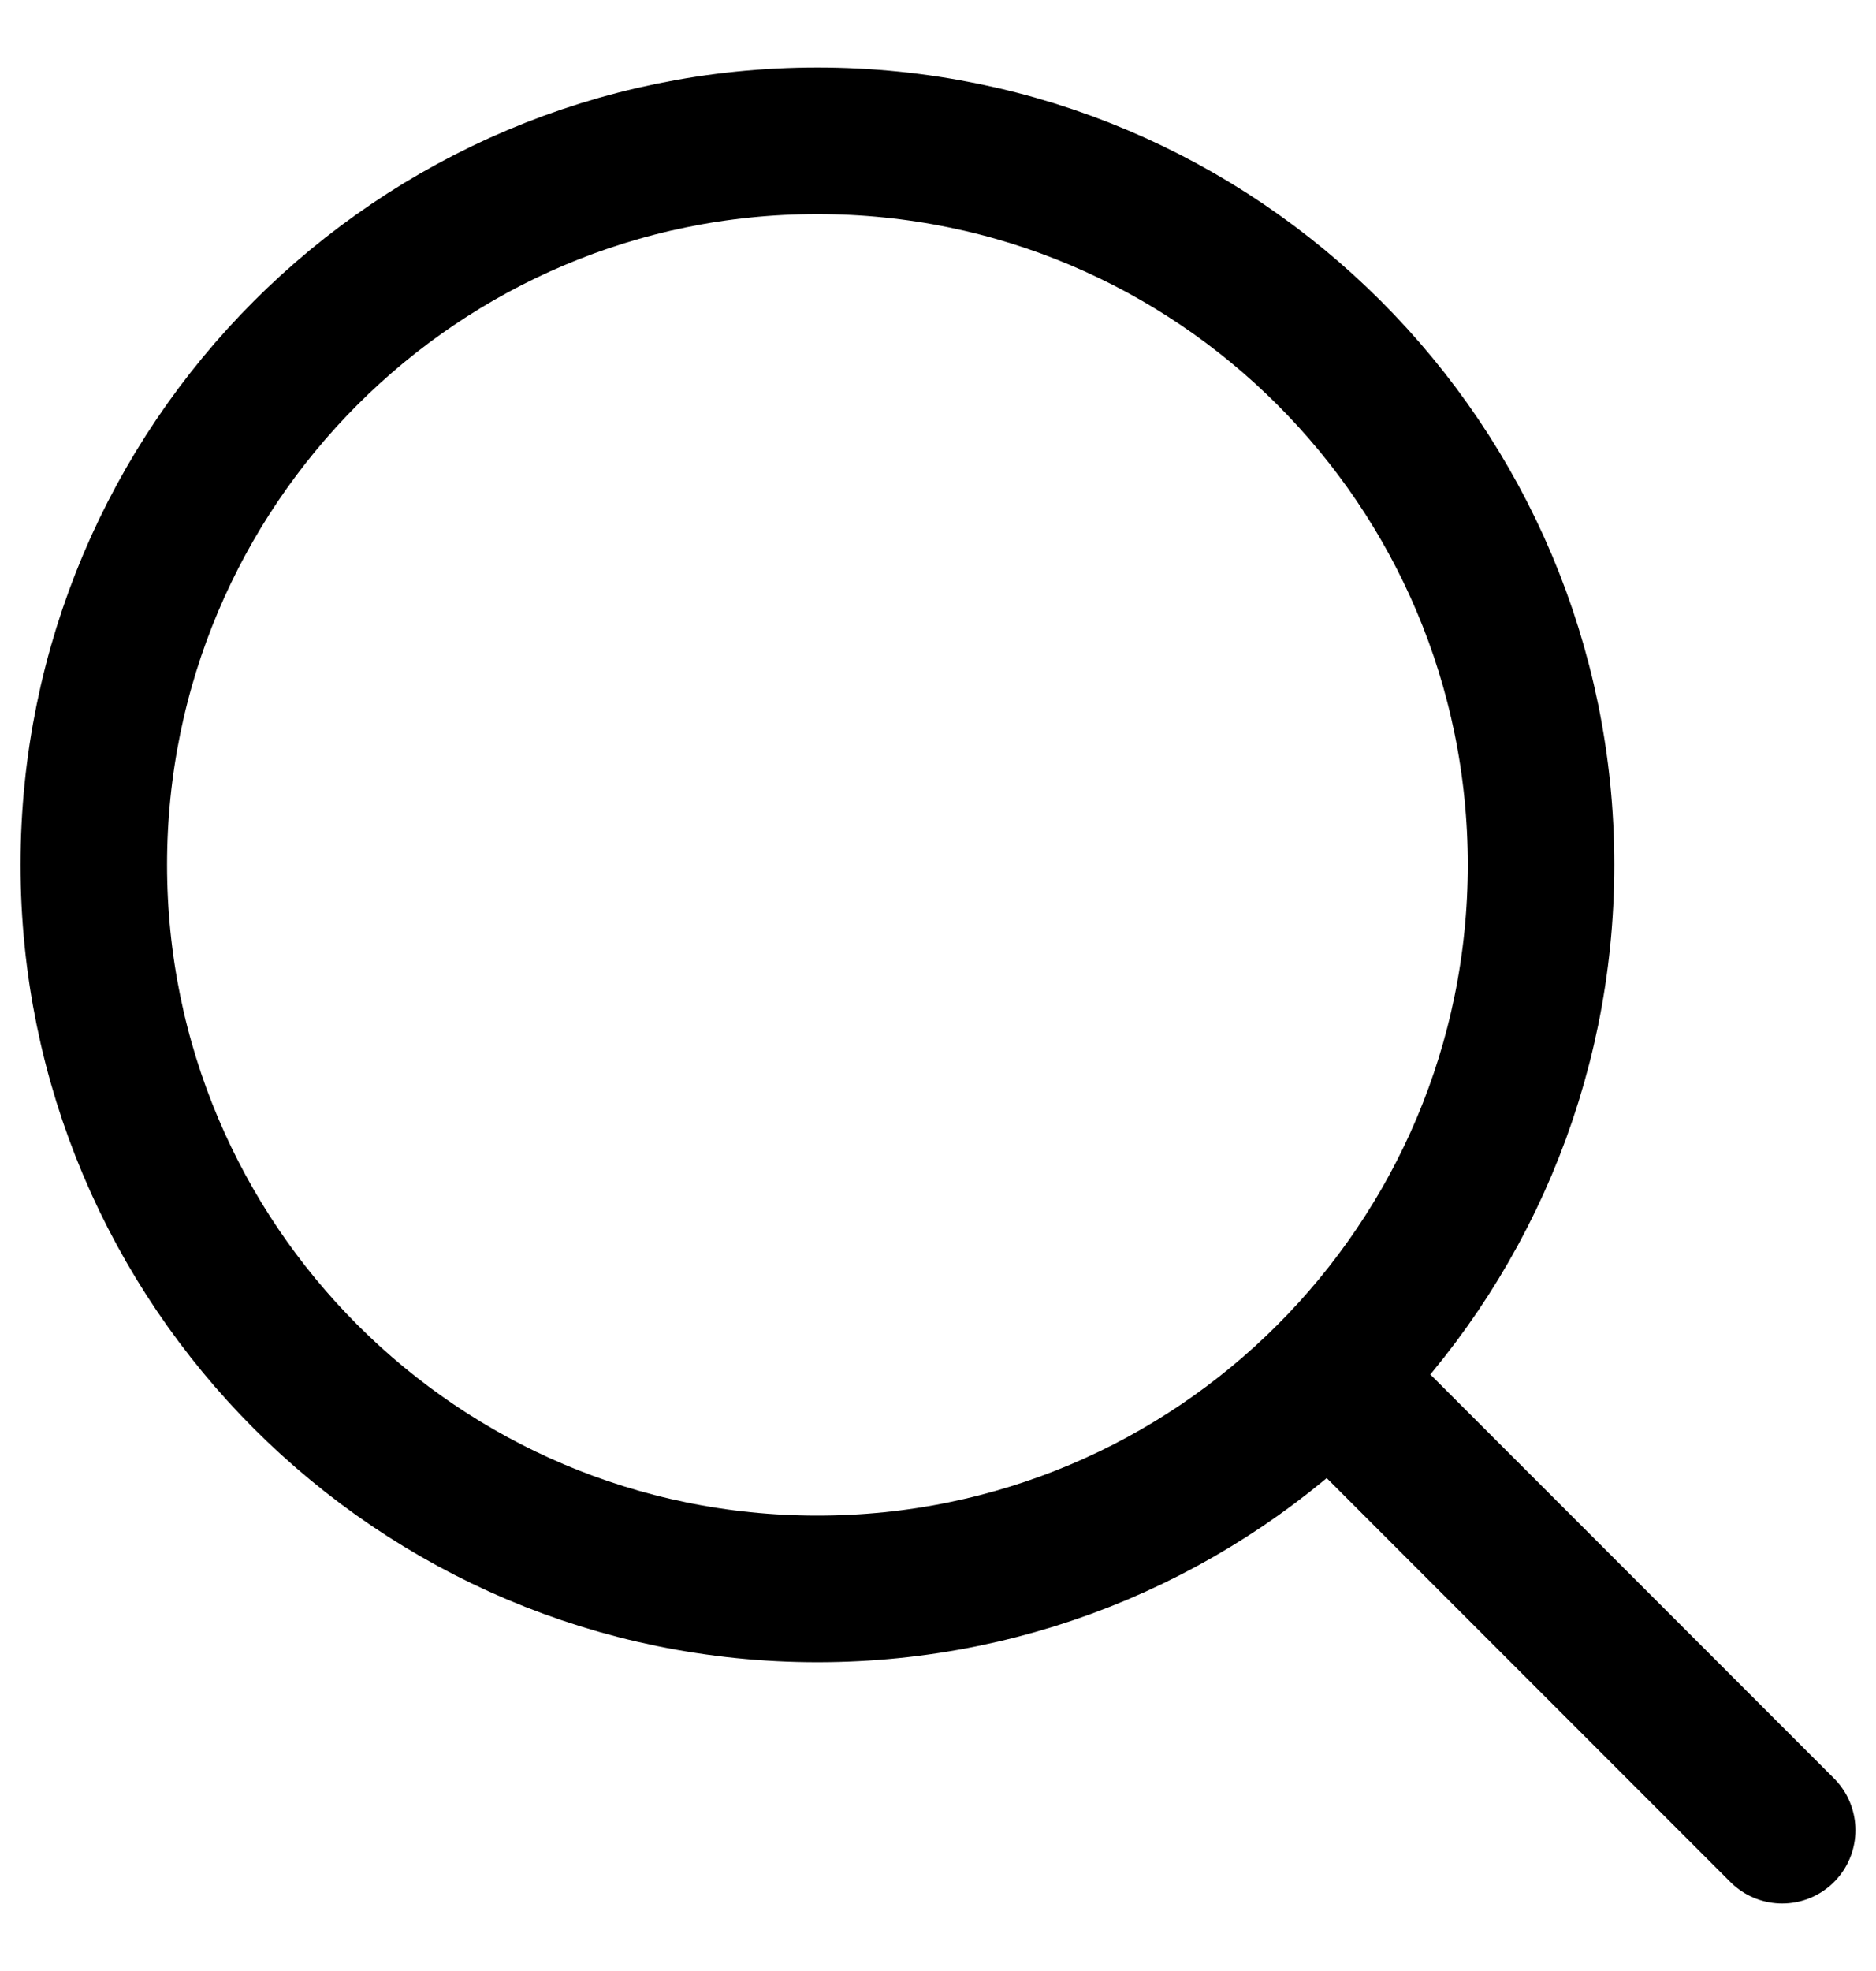
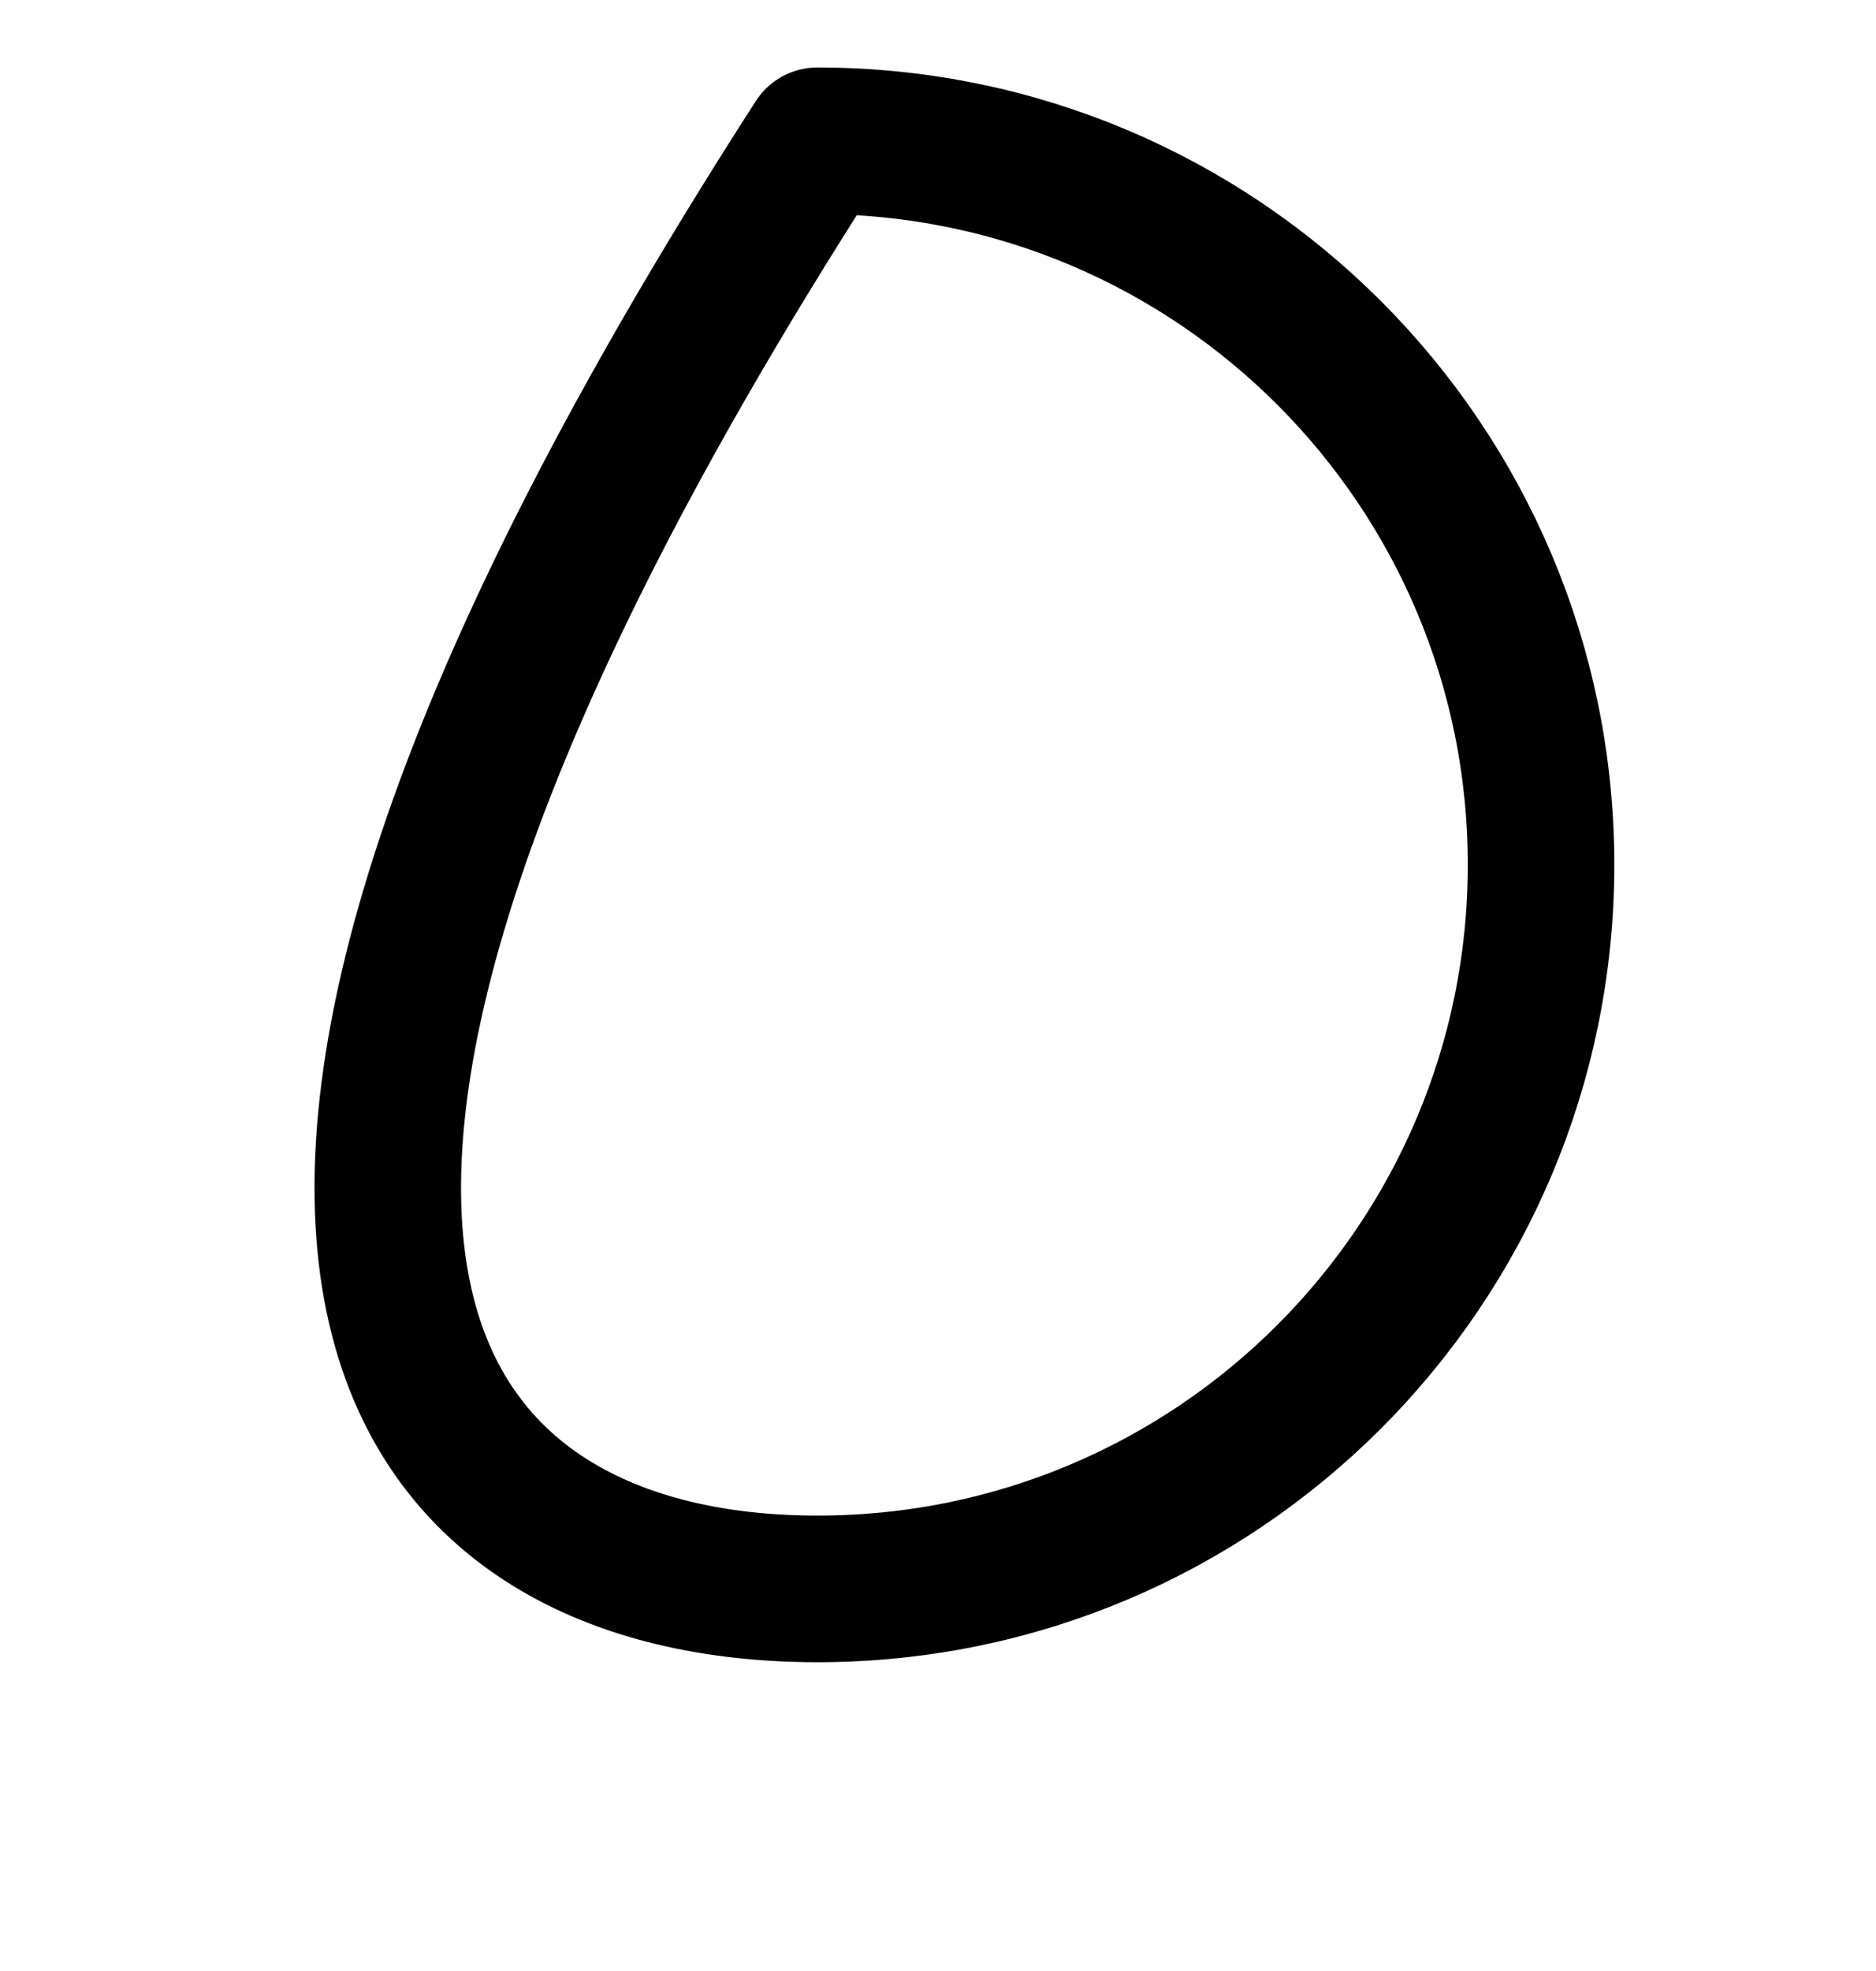
<svg xmlns="http://www.w3.org/2000/svg" width="20" height="21" viewBox="0 0 20 21" fill="none">
-   <path d="M8.714 16.929C12.975 16.929 16.429 13.475 16.429 9.214C16.429 4.954 12.975 1.5 8.714 1.5C4.454 1.5 1 4.954 1 9.214C1 13.475 4.454 16.929 8.714 16.929Z" stroke="black" stroke-width="1.562" stroke-linecap="round" stroke-linejoin="round" />
-   <path d="M14.5 15L19 19.5" stroke="black" stroke-width="1.562" stroke-linecap="round" stroke-linejoin="round" />
+   <path d="M8.714 16.929C12.975 16.929 16.429 13.475 16.429 9.214C16.429 4.954 12.975 1.5 8.714 1.5C1 13.475 4.454 16.929 8.714 16.929Z" stroke="black" stroke-width="1.562" stroke-linecap="round" stroke-linejoin="round" />
</svg>